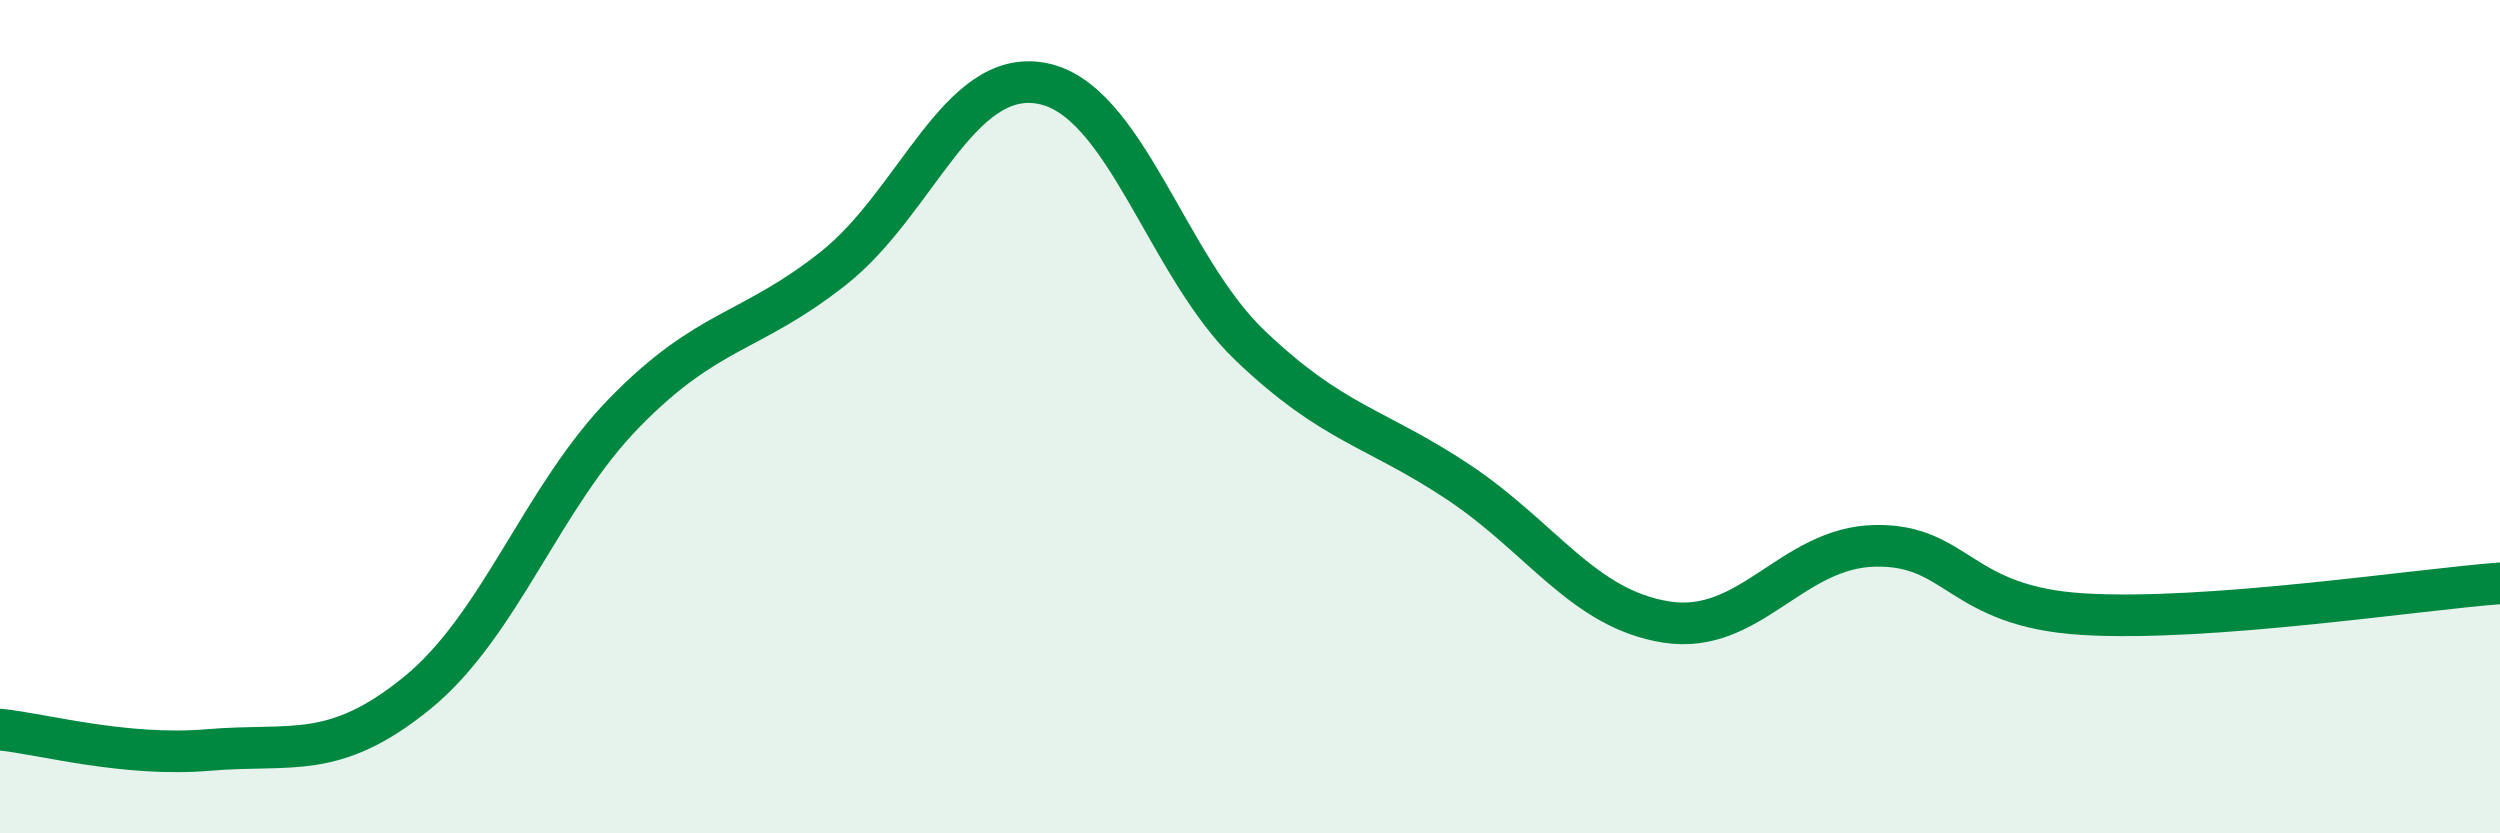
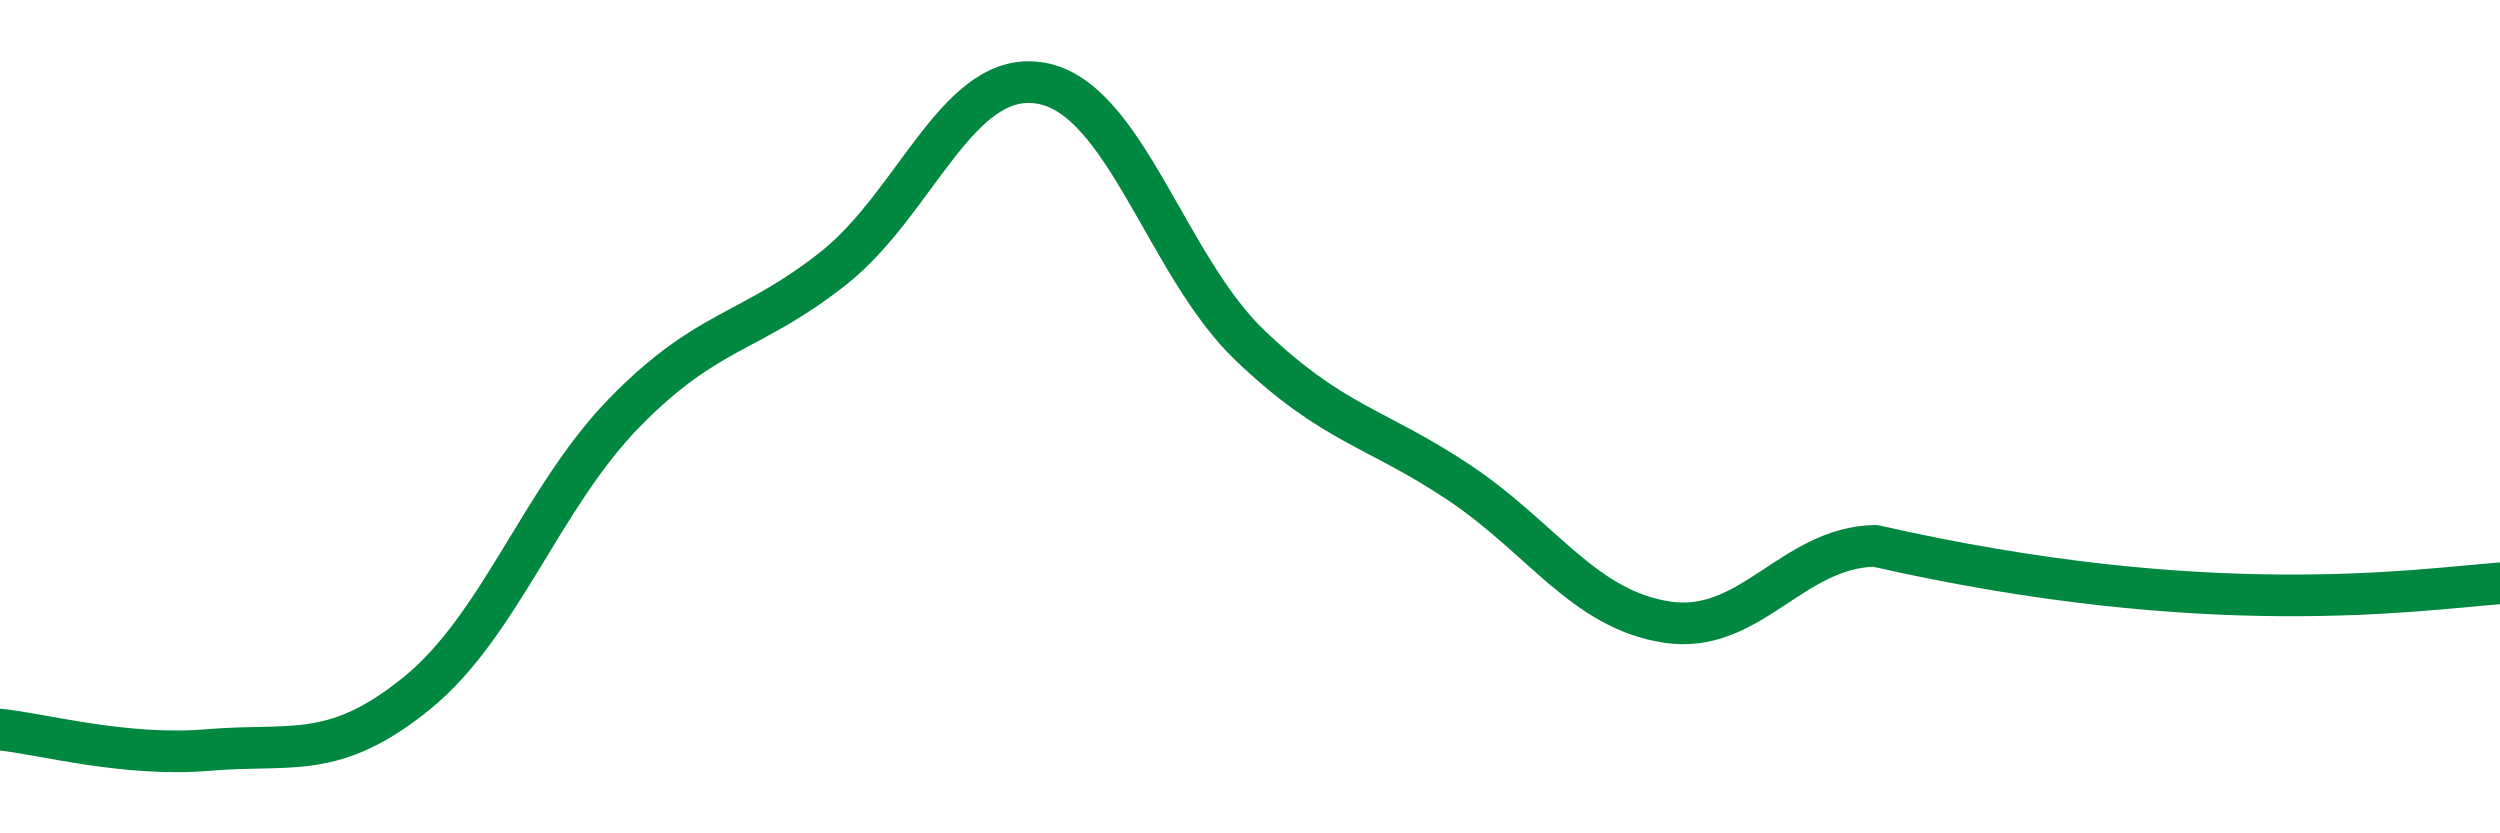
<svg xmlns="http://www.w3.org/2000/svg" width="60" height="20" viewBox="0 0 60 20">
-   <path d="M 0,17.51 C 1,17.61 3,18.17 5,18 C 7,17.83 8,18.26 10,16.64 C 12,15.02 13,11.93 15,9.89 C 17,7.85 18,8.02 20,6.44 C 22,4.86 23,1.63 25,2 C 27,2.37 28,6.38 30,8.29 C 32,10.2 33,10.24 35,11.57 C 37,12.9 38,14.62 40,14.93 C 42,15.24 43,13.14 45,13.1 C 47,13.06 47,14.56 50,14.74 C 53,14.92 58,14.15 60,14L60 20L0 20Z" fill="#008740" opacity="0.1" stroke-linecap="round" stroke-linejoin="round" />
-   <path d="M 0,17.51 C 1,17.61 3,18.17 5,18 C 7,17.83 8,18.26 10,16.64 C 12,15.02 13,11.93 15,9.89 C 17,7.85 18,8.02 20,6.44 C 22,4.86 23,1.63 25,2 C 27,2.37 28,6.38 30,8.29 C 32,10.2 33,10.24 35,11.57 C 37,12.9 38,14.62 40,14.93 C 42,15.24 43,13.14 45,13.1 C 47,13.06 47,14.56 50,14.74 C 53,14.92 58,14.15 60,14" stroke="#008740" stroke-width="1" fill="none" stroke-linecap="round" stroke-linejoin="round" />
+   <path d="M 0,17.51 C 1,17.61 3,18.17 5,18 C 7,17.83 8,18.26 10,16.64 C 12,15.02 13,11.93 15,9.89 C 17,7.85 18,8.02 20,6.44 C 22,4.86 23,1.63 25,2 C 27,2.37 28,6.38 30,8.29 C 32,10.2 33,10.24 35,11.57 C 37,12.9 38,14.62 40,14.93 C 42,15.24 43,13.14 45,13.1 C 53,14.92 58,14.15 60,14" stroke="#008740" stroke-width="1" fill="none" stroke-linecap="round" stroke-linejoin="round" />
</svg>